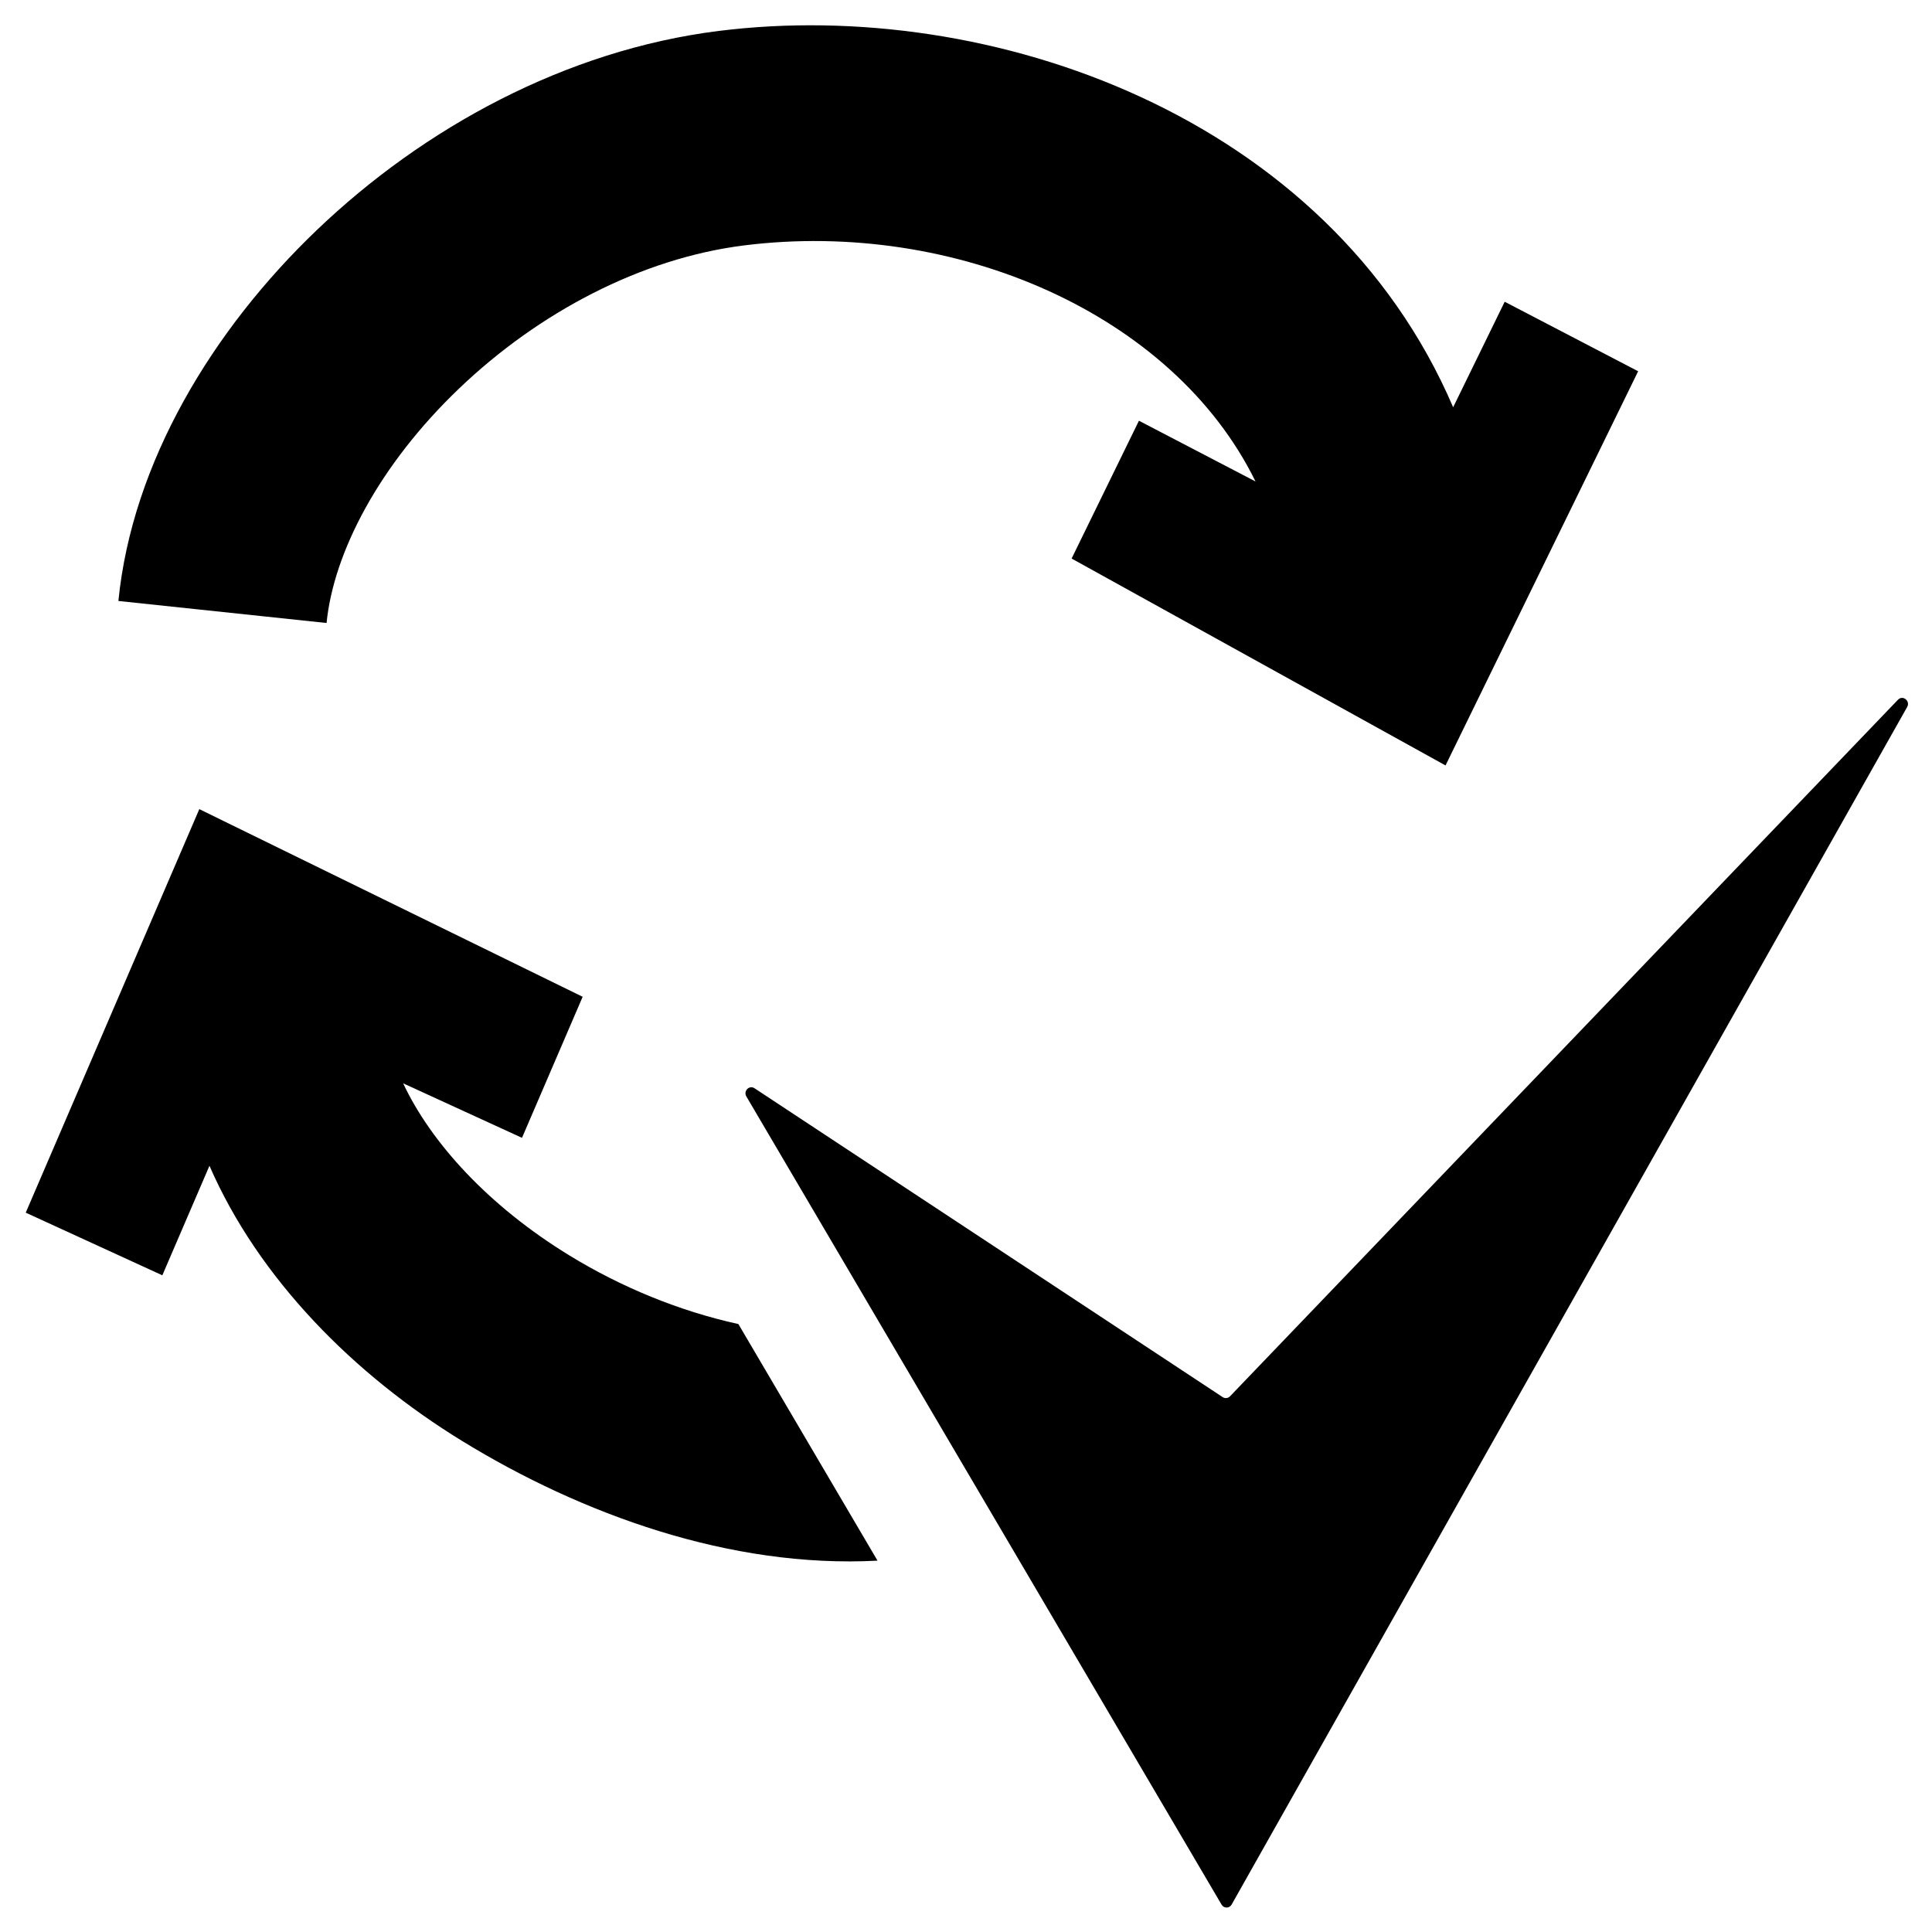
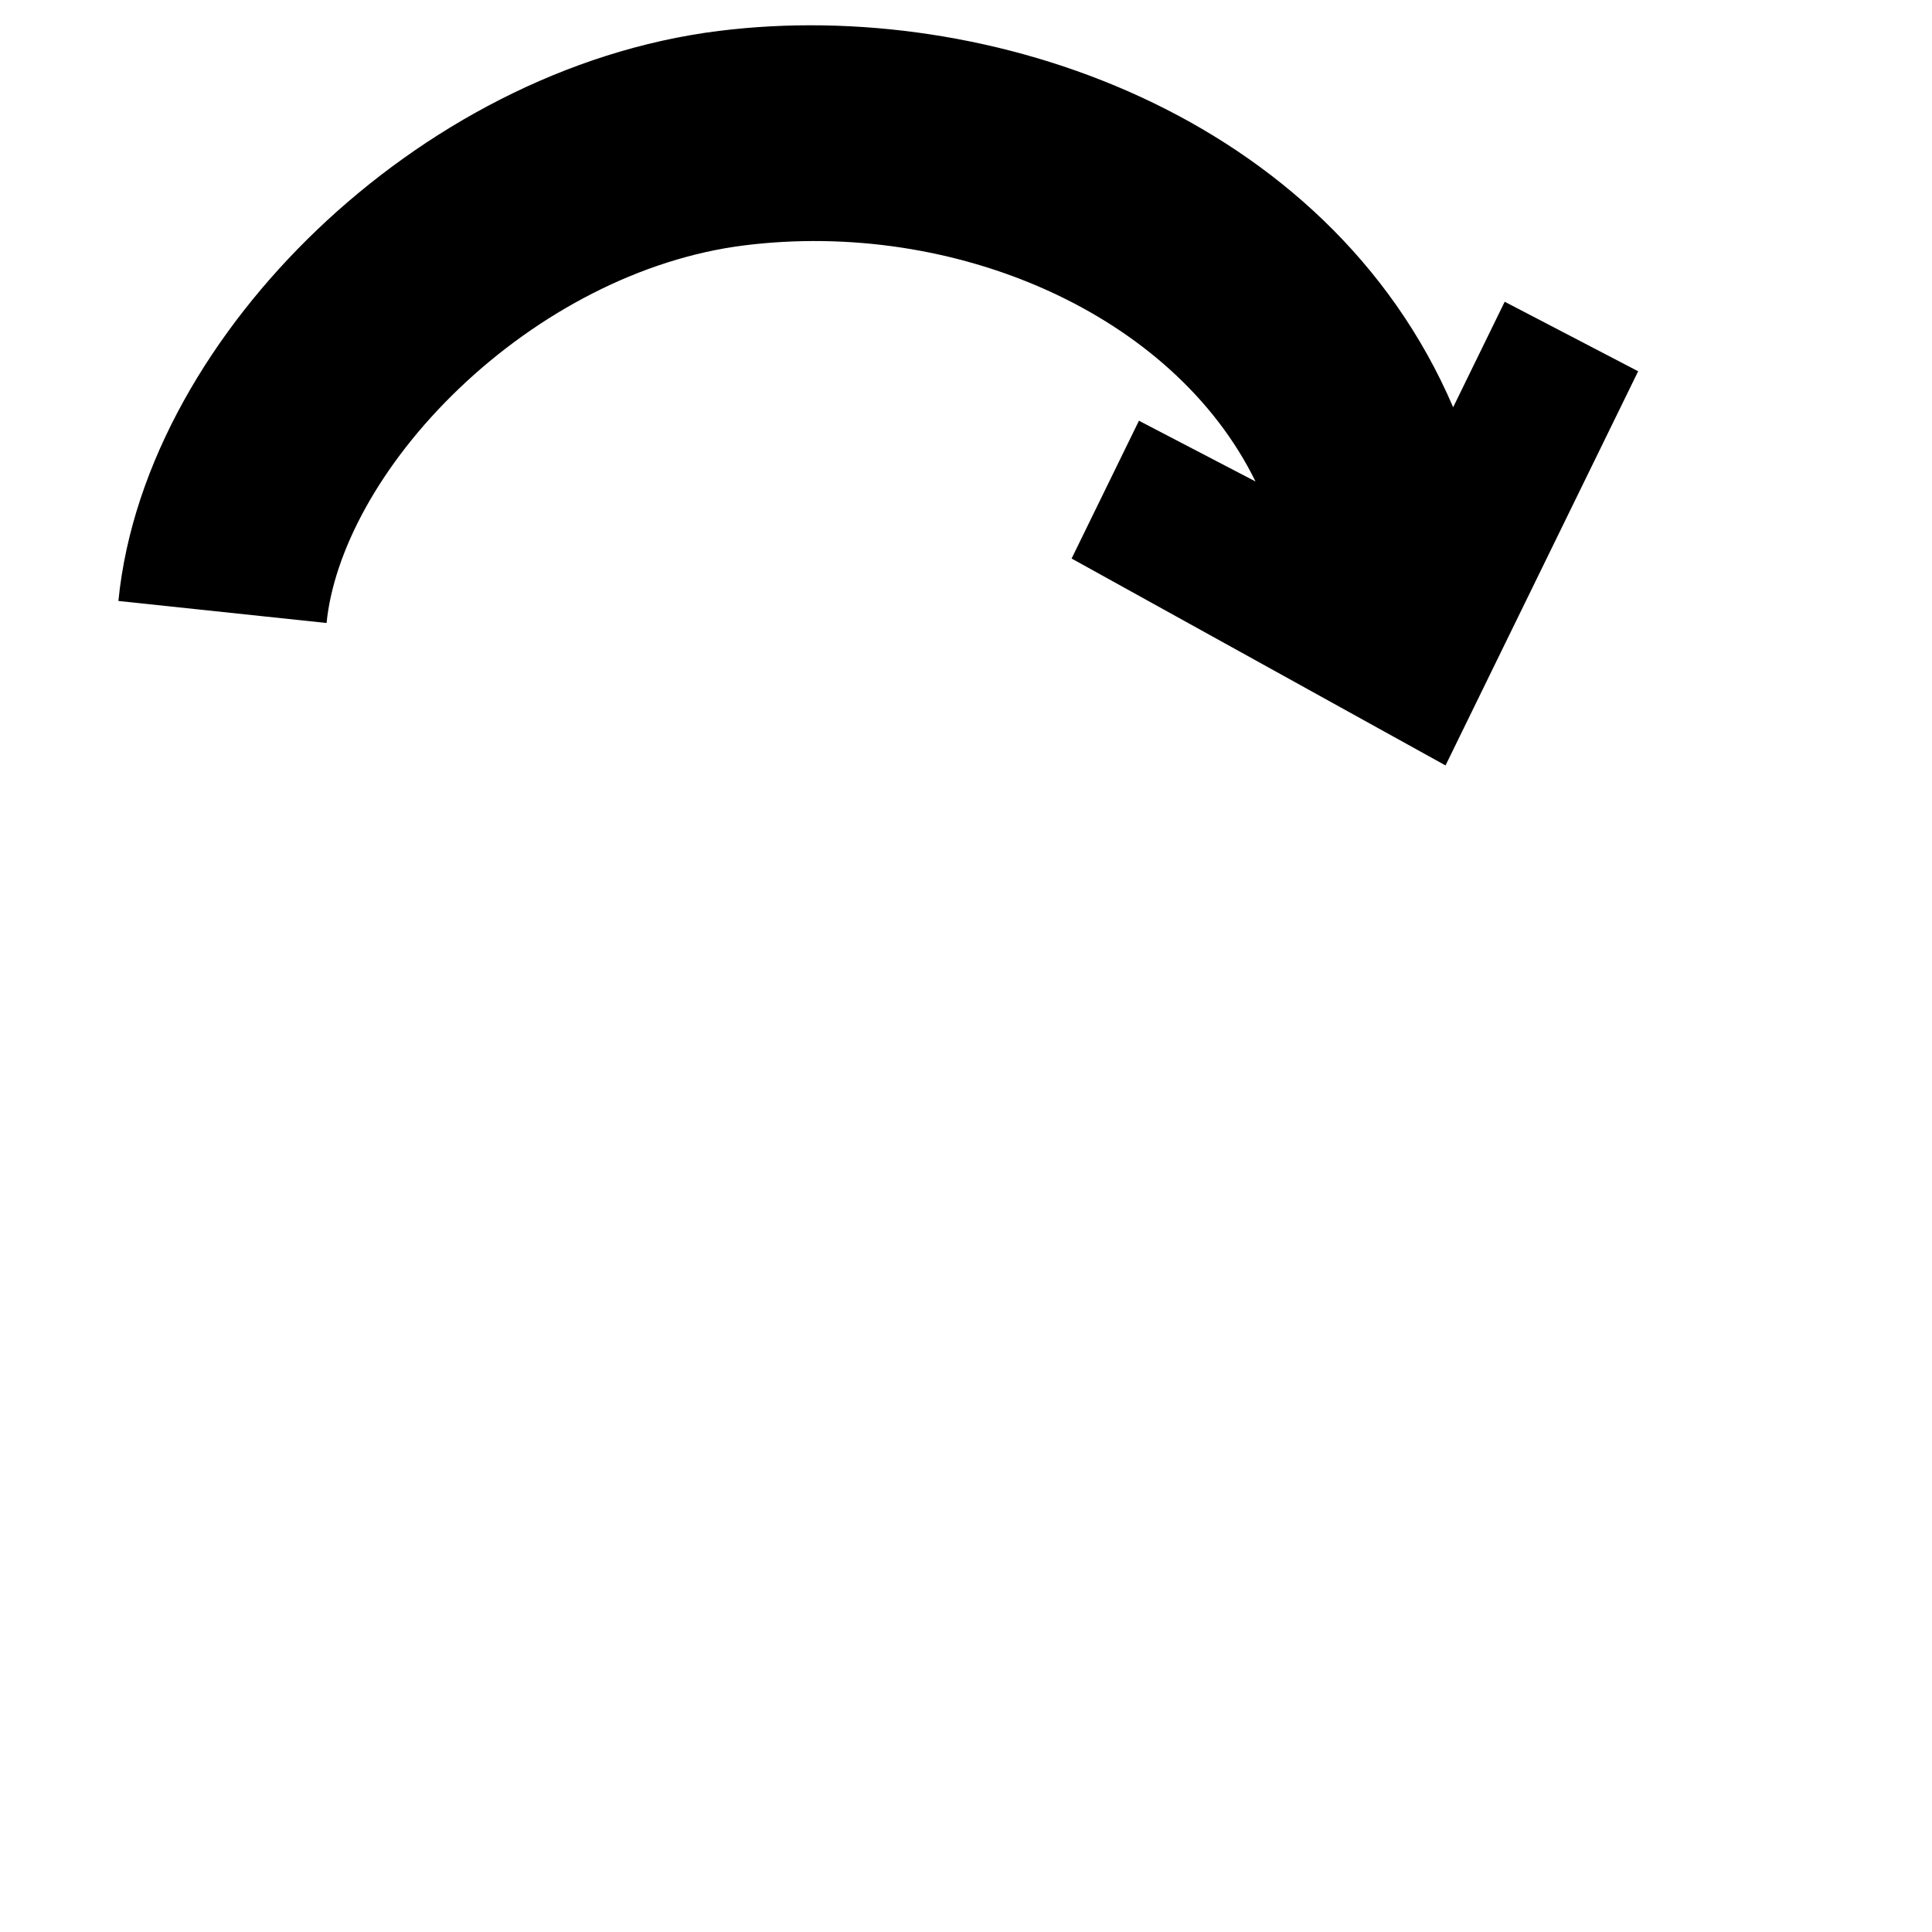
<svg xmlns="http://www.w3.org/2000/svg" fill="#000000" width="800px" height="800px" version="1.1" viewBox="144 144 512 512">
  <g>
-     <path d="m646.98 329.44c1.273-1.332 3.352 0.309 2.434 1.93l-179.02 317.36c-0.59 1.047-2.051 1.059-2.66 0.023l-125.94-214.18c-0.852-1.445 0.773-3.086 2.156-2.176l124.08 81.859c0.613 0.406 1.418 0.312 1.934-0.219z" fill-rule="evenodd" />
    <path d="m334.55 152.19c71.801-8.977 161.41 22.445 194.55 99.734l13.66-27.961 35.367 18.426-51.047 104.46-99.094-54.832 17.844-36.52 30.891 16.094c-21.855-44.535-79.793-69.527-135.51-62.559-27.355 3.418-54.477 17.809-75.461 37.84-21.309 20.348-33.359 43.613-35.207 62.227l-55.168-5.836c3.641-36.688 24.984-71.949 52.727-98.434 28.07-26.801 65.664-47.547 106.45-52.645z" />
-     <path d="m339.68 494.89c-15.664-3.441-31.008-9.746-44.82-18.207-21.434-13.137-36.629-29.852-44.023-45.59l31.496 14.445 16.078-37.379-101.59-49.73-46 106.94 36.199 16.602 12.488-29.027c13.043 29.938 38.293 55.363 67.051 72.988 31.41 19.246 70.855 33.738 109.99 31.66z" />
  </g>
</svg>